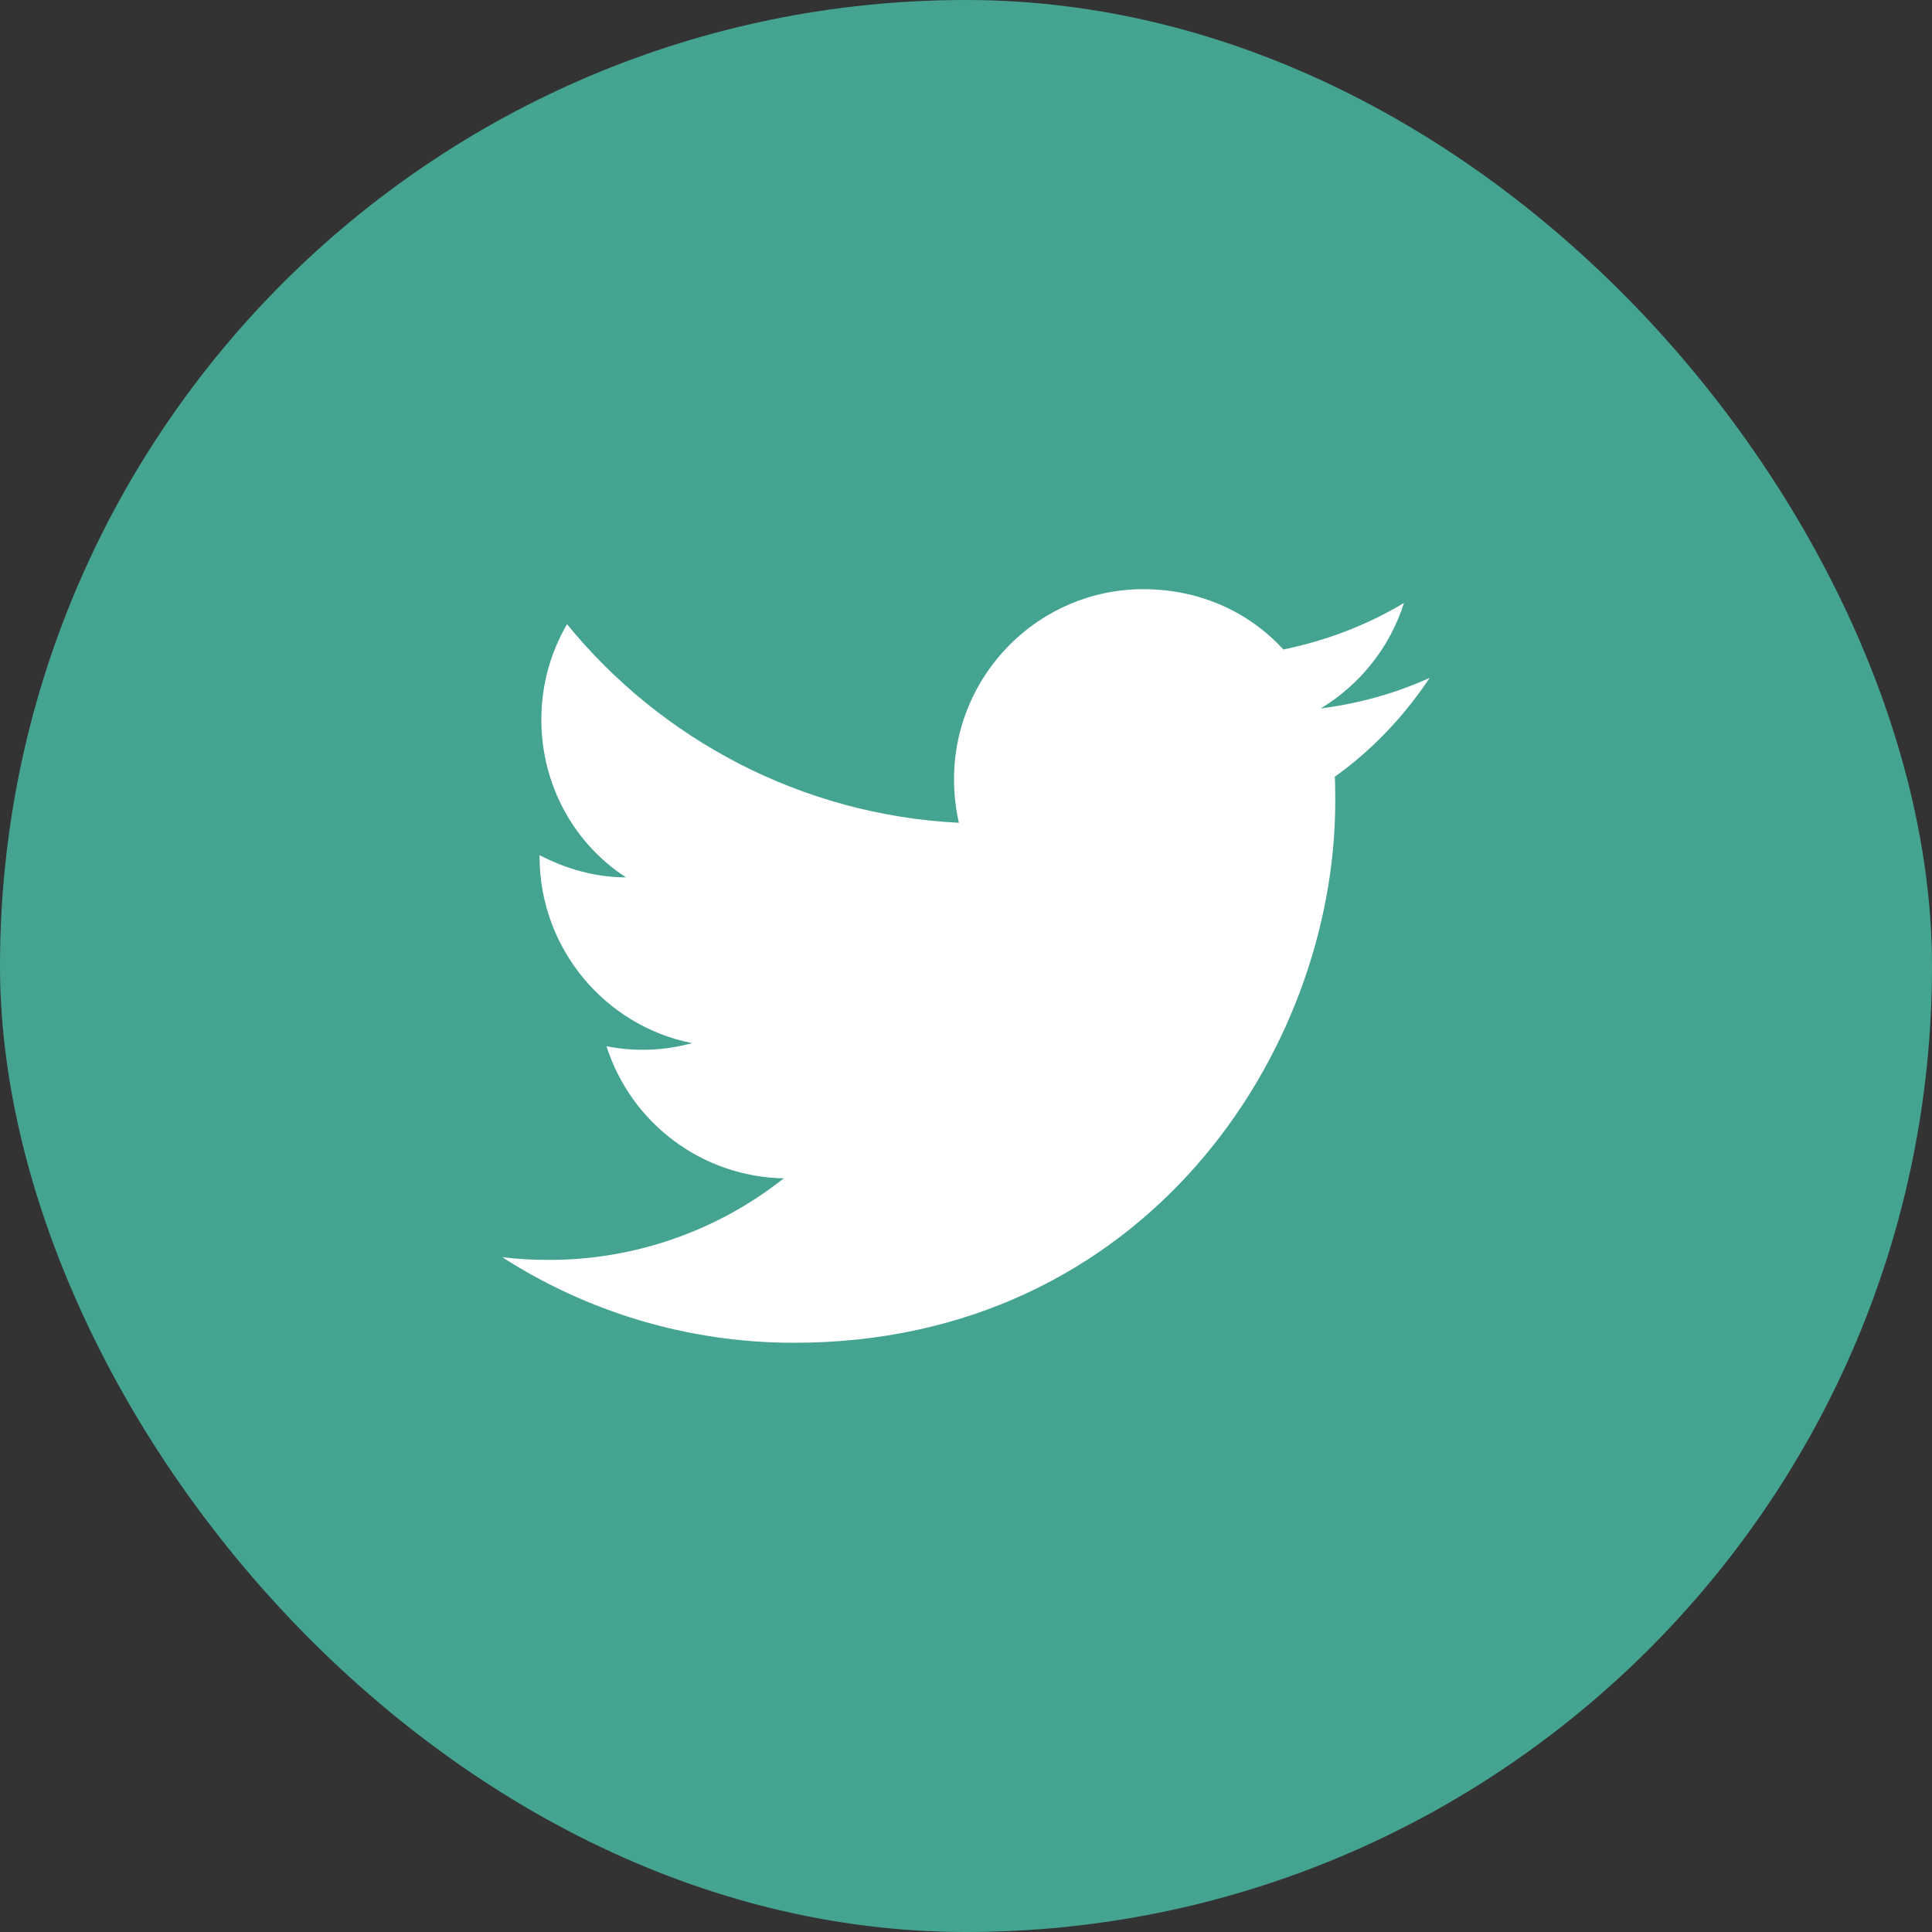
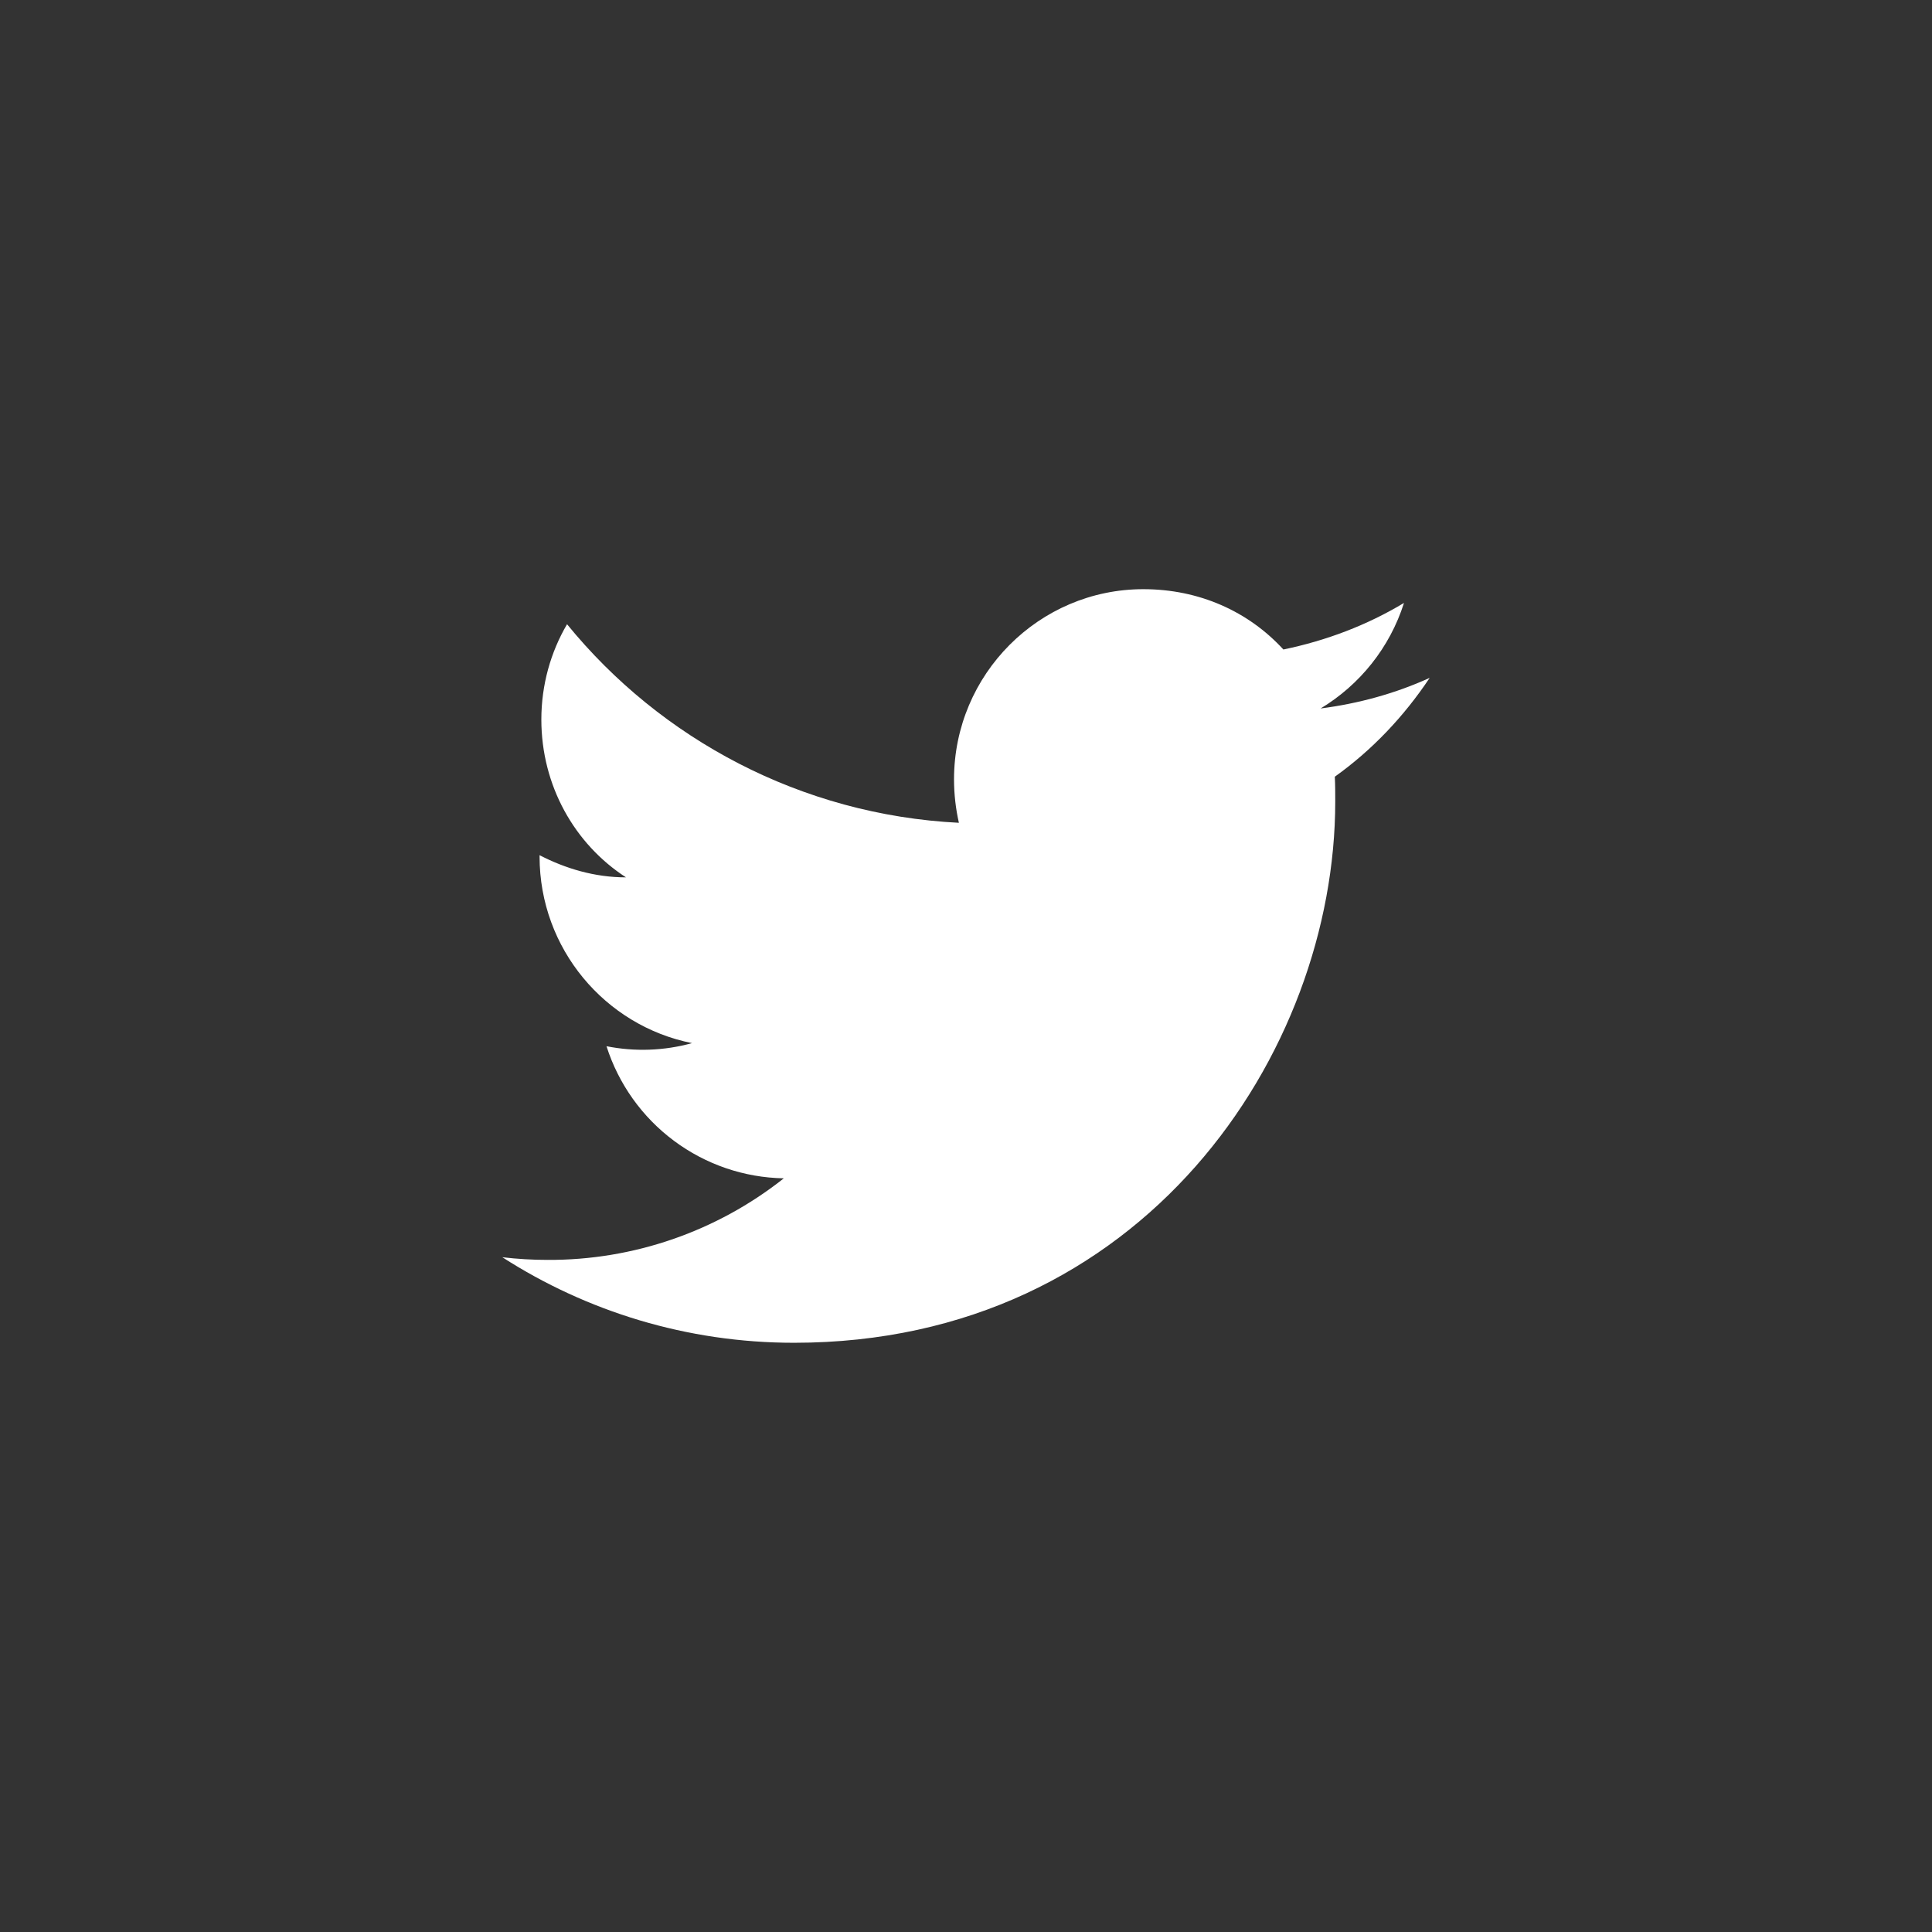
<svg xmlns="http://www.w3.org/2000/svg" width="50" height="50" viewBox="0 0 50 50" fill="none">
  <rect x="0" y="0" width="50" height="50" fill="#333333" stroke="none" />
-   <rect width="50" height="50" rx="25" fill="#45A491" />
  <path d="M37 17.543C36.117 17.945 35.164 18.208 34.178 18.335C35.187 17.727 35.968 16.763 36.335 15.604C35.382 16.178 34.327 16.579 33.214 16.809C32.308 15.822 31.034 15.248 29.589 15.248C26.893 15.248 24.69 17.451 24.69 20.17C24.69 20.56 24.736 20.939 24.816 21.294C20.732 21.088 17.096 19.126 14.675 16.155C14.251 16.878 14.01 17.727 14.01 18.621C14.01 20.331 14.87 21.845 16.201 22.706C15.386 22.706 14.629 22.476 13.964 22.132V22.166C13.964 24.553 15.662 26.549 17.91 26.996C17.188 27.195 16.43 27.222 15.696 27.076C16.008 28.054 16.618 28.91 17.441 29.523C18.264 30.137 19.259 30.477 20.285 30.495C18.545 31.872 16.389 32.617 14.17 32.606C13.78 32.606 13.39 32.583 13 32.537C15.18 33.937 17.773 34.751 20.549 34.751C29.589 34.751 34.556 27.248 34.556 20.744C34.556 20.526 34.556 20.319 34.545 20.101C35.509 19.413 36.335 18.541 37 17.543Z" fill="white" />
</svg>